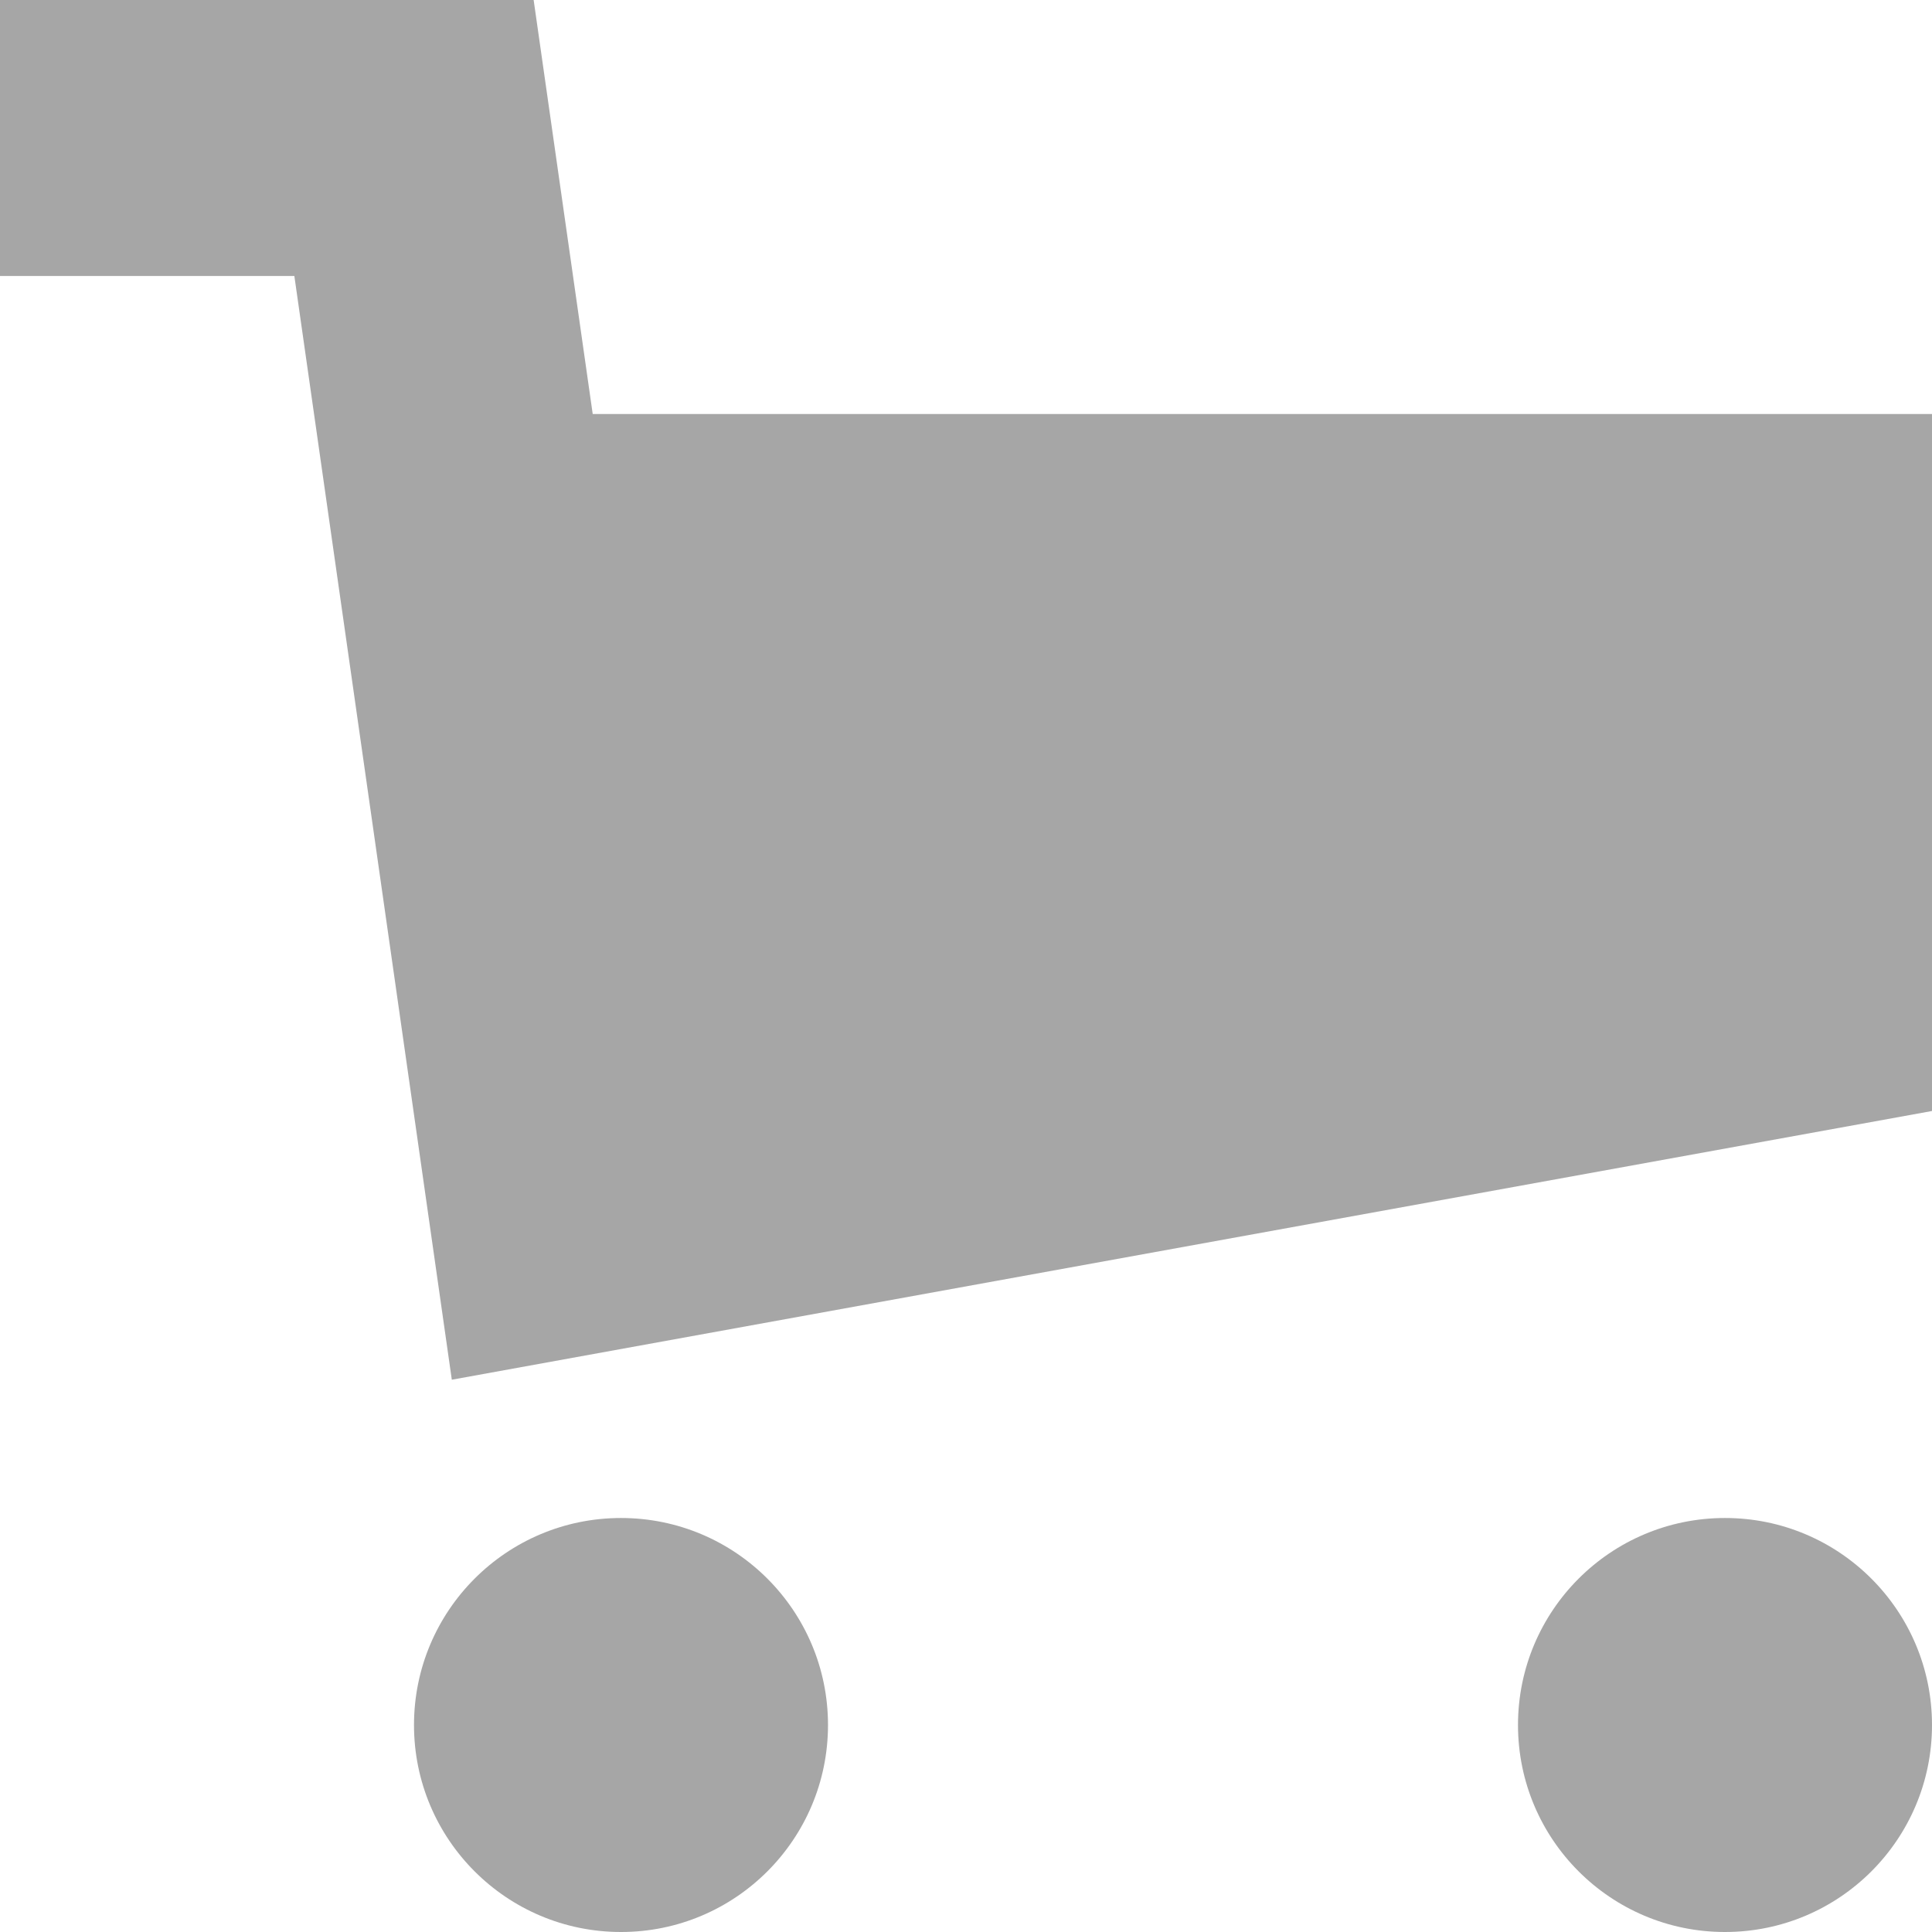
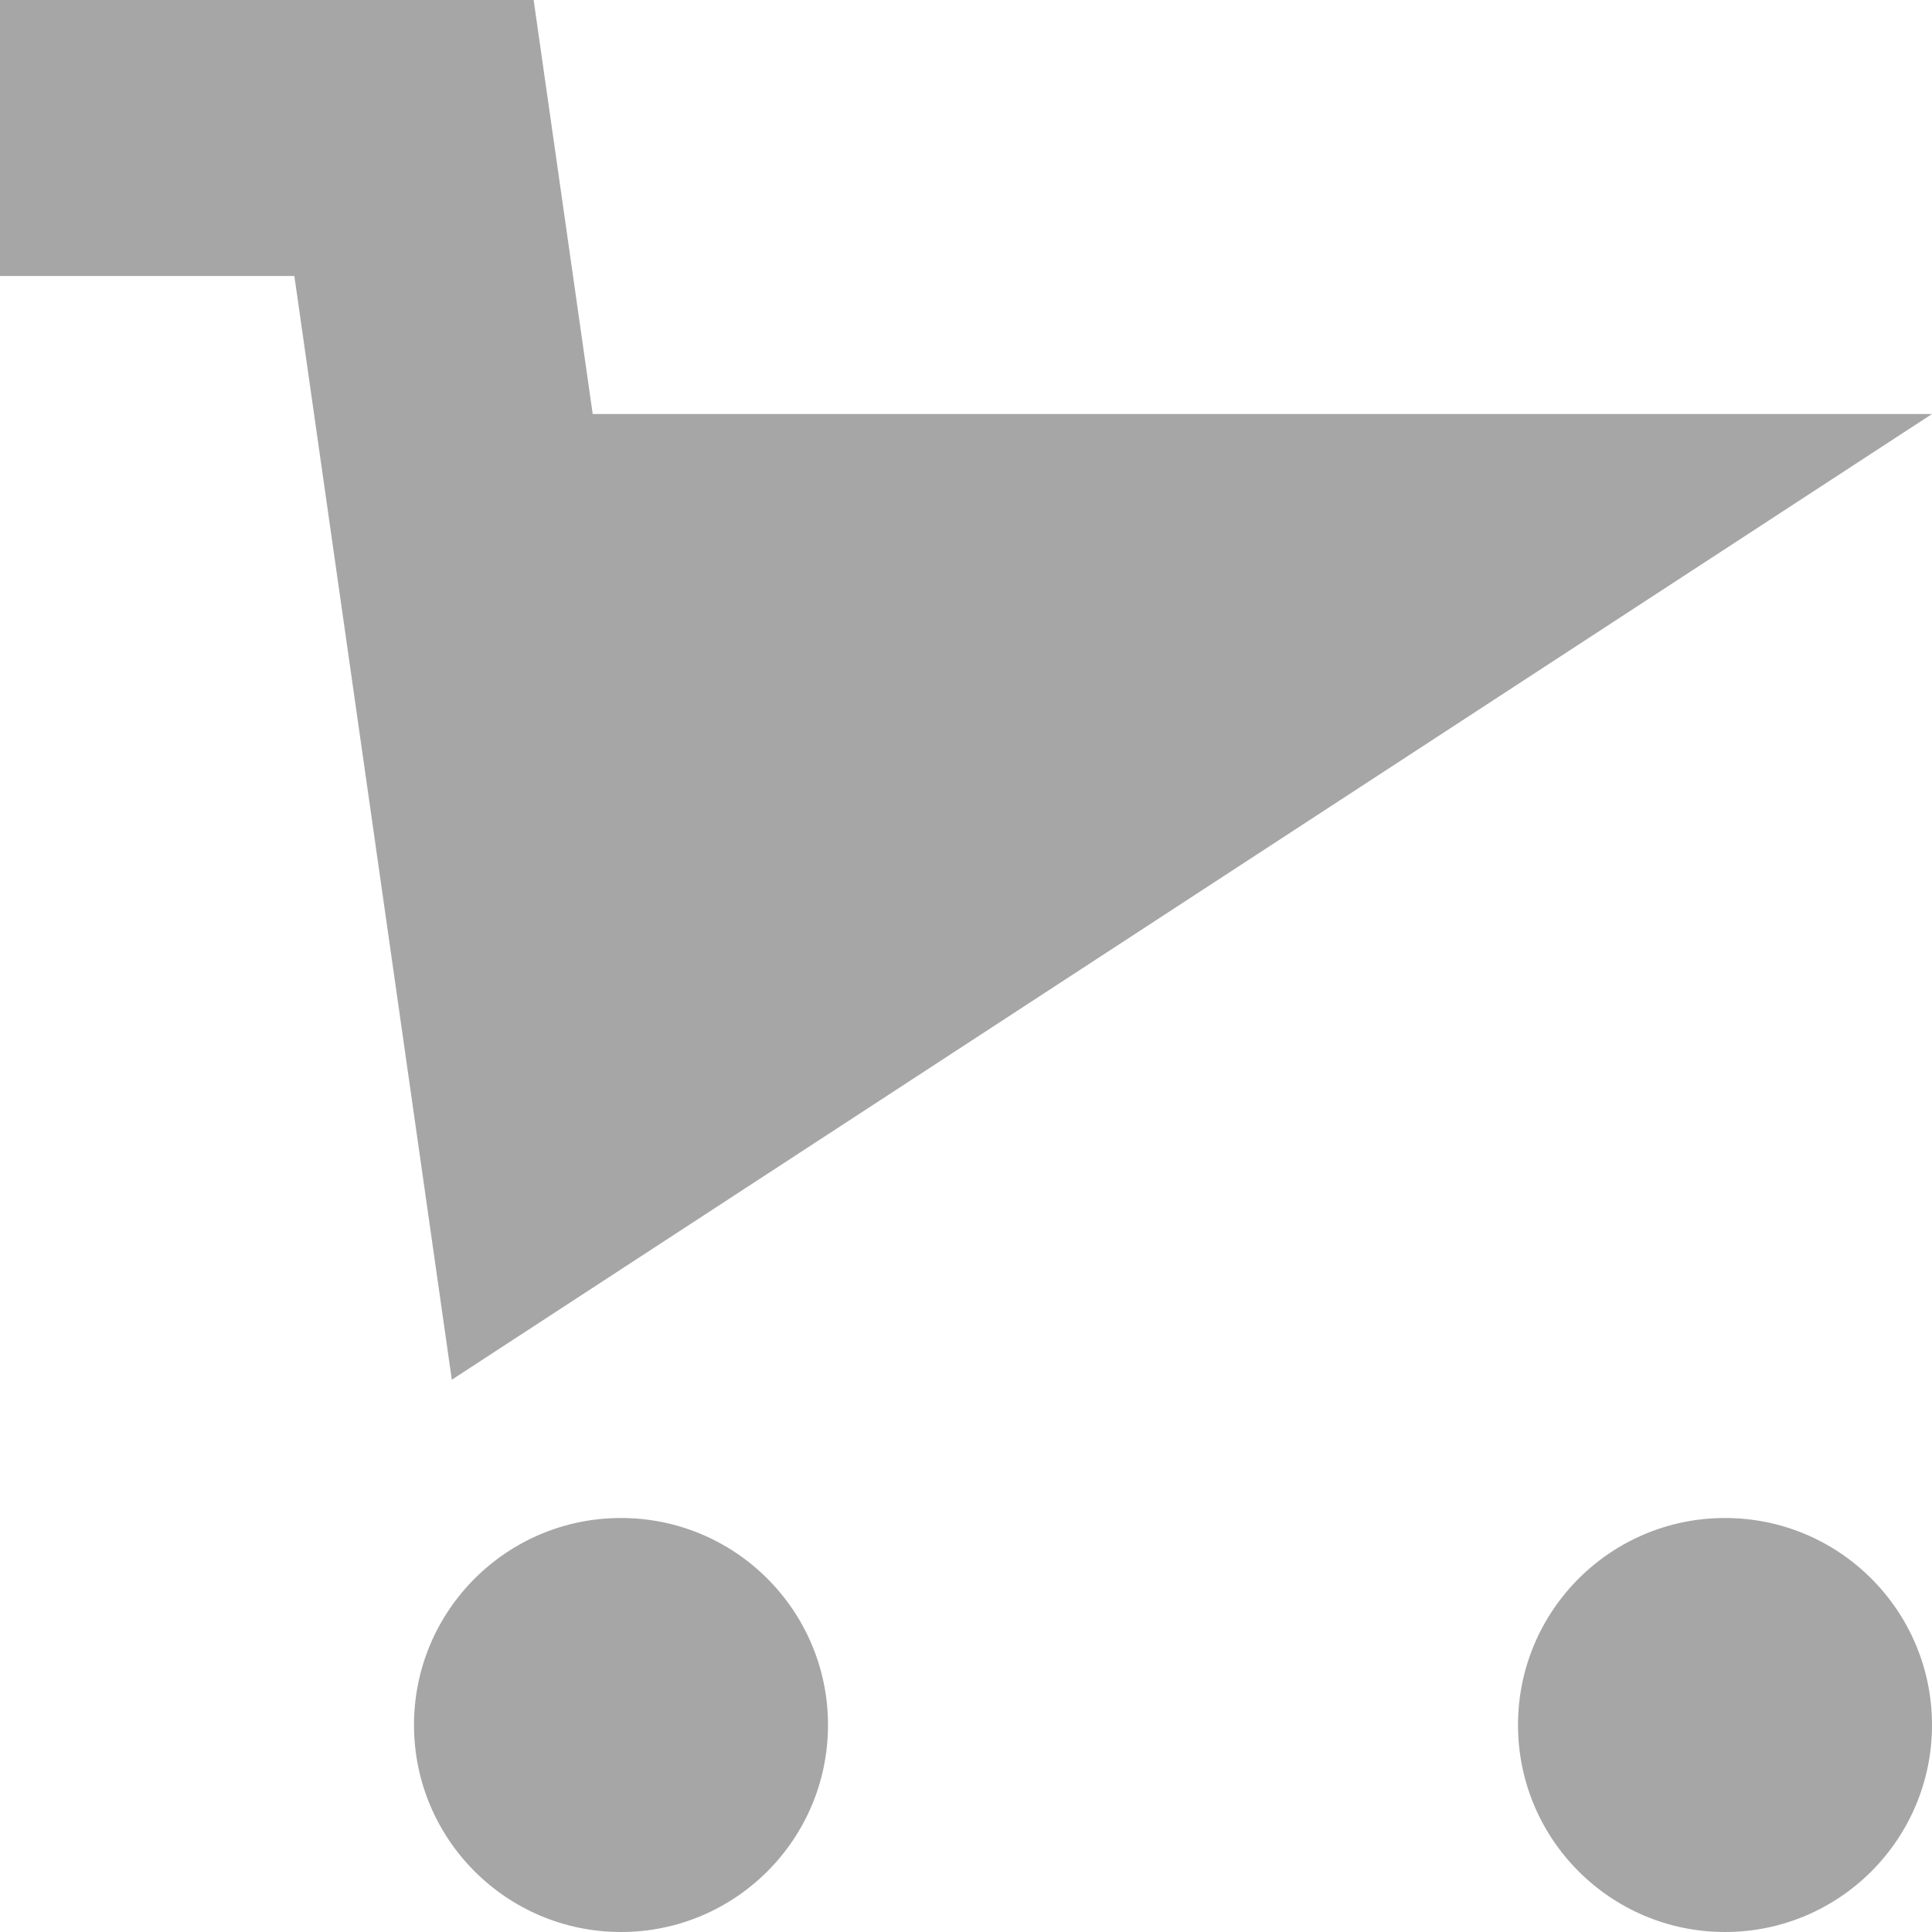
<svg xmlns="http://www.w3.org/2000/svg" width="14px" height="14px" viewBox="0 0 14 14" version="1.1">
  <title>ecom-icon</title>
  <desc>Created with Sketch.</desc>
  <g id="Home" stroke="none" stroke-width="1" fill="none" fill-rule="evenodd">
    <g id="Homepage-(1560px)" transform="translate(-140, -1165)" fill="#A6A6A6">
      <g id="Templates" transform="translate(140, 608)">
        <g id="Template-Copy-31" transform="translate(0, 94)">
          <g id="Template">
-             <path d="M12.5,474 C13.329,474 14,474.672 14,475.5 C14,476.328 13.329,477 12.5,477 C11.671,477 11,476.328 11,475.5 C11,474.672 11.671,474 12.5,474 Z M4.5,474 C5.329,474 6,474.672 6,475.5 C6,476.328 5.329,477 4.5,477 C3.671,477 3,476.328 3,475.5 C3,474.672 3.671,474 4.5,474 Z M3.867,463 L4.295,466 L14,466 L14.004,471.05 L3.274,472.998 L2.133,465 L1.52233781e-12,465 L1.52233781e-12,463 L3.867,463 Z" id="ecom-icon" />
+             <path d="M12.5,474 C13.329,474 14,474.672 14,475.5 C14,476.328 13.329,477 12.5,477 C11.671,477 11,476.328 11,475.5 C11,474.672 11.671,474 12.5,474 Z M4.5,474 C5.329,474 6,474.672 6,475.5 C6,476.328 5.329,477 4.5,477 C3.671,477 3,476.328 3,475.5 C3,474.672 3.671,474 4.5,474 Z M3.867,463 L4.295,466 L14,466 L3.274,472.998 L2.133,465 L1.52233781e-12,465 L1.52233781e-12,463 L3.867,463 Z" id="ecom-icon" />
          </g>
        </g>
      </g>
    </g>
  </g>
</svg>